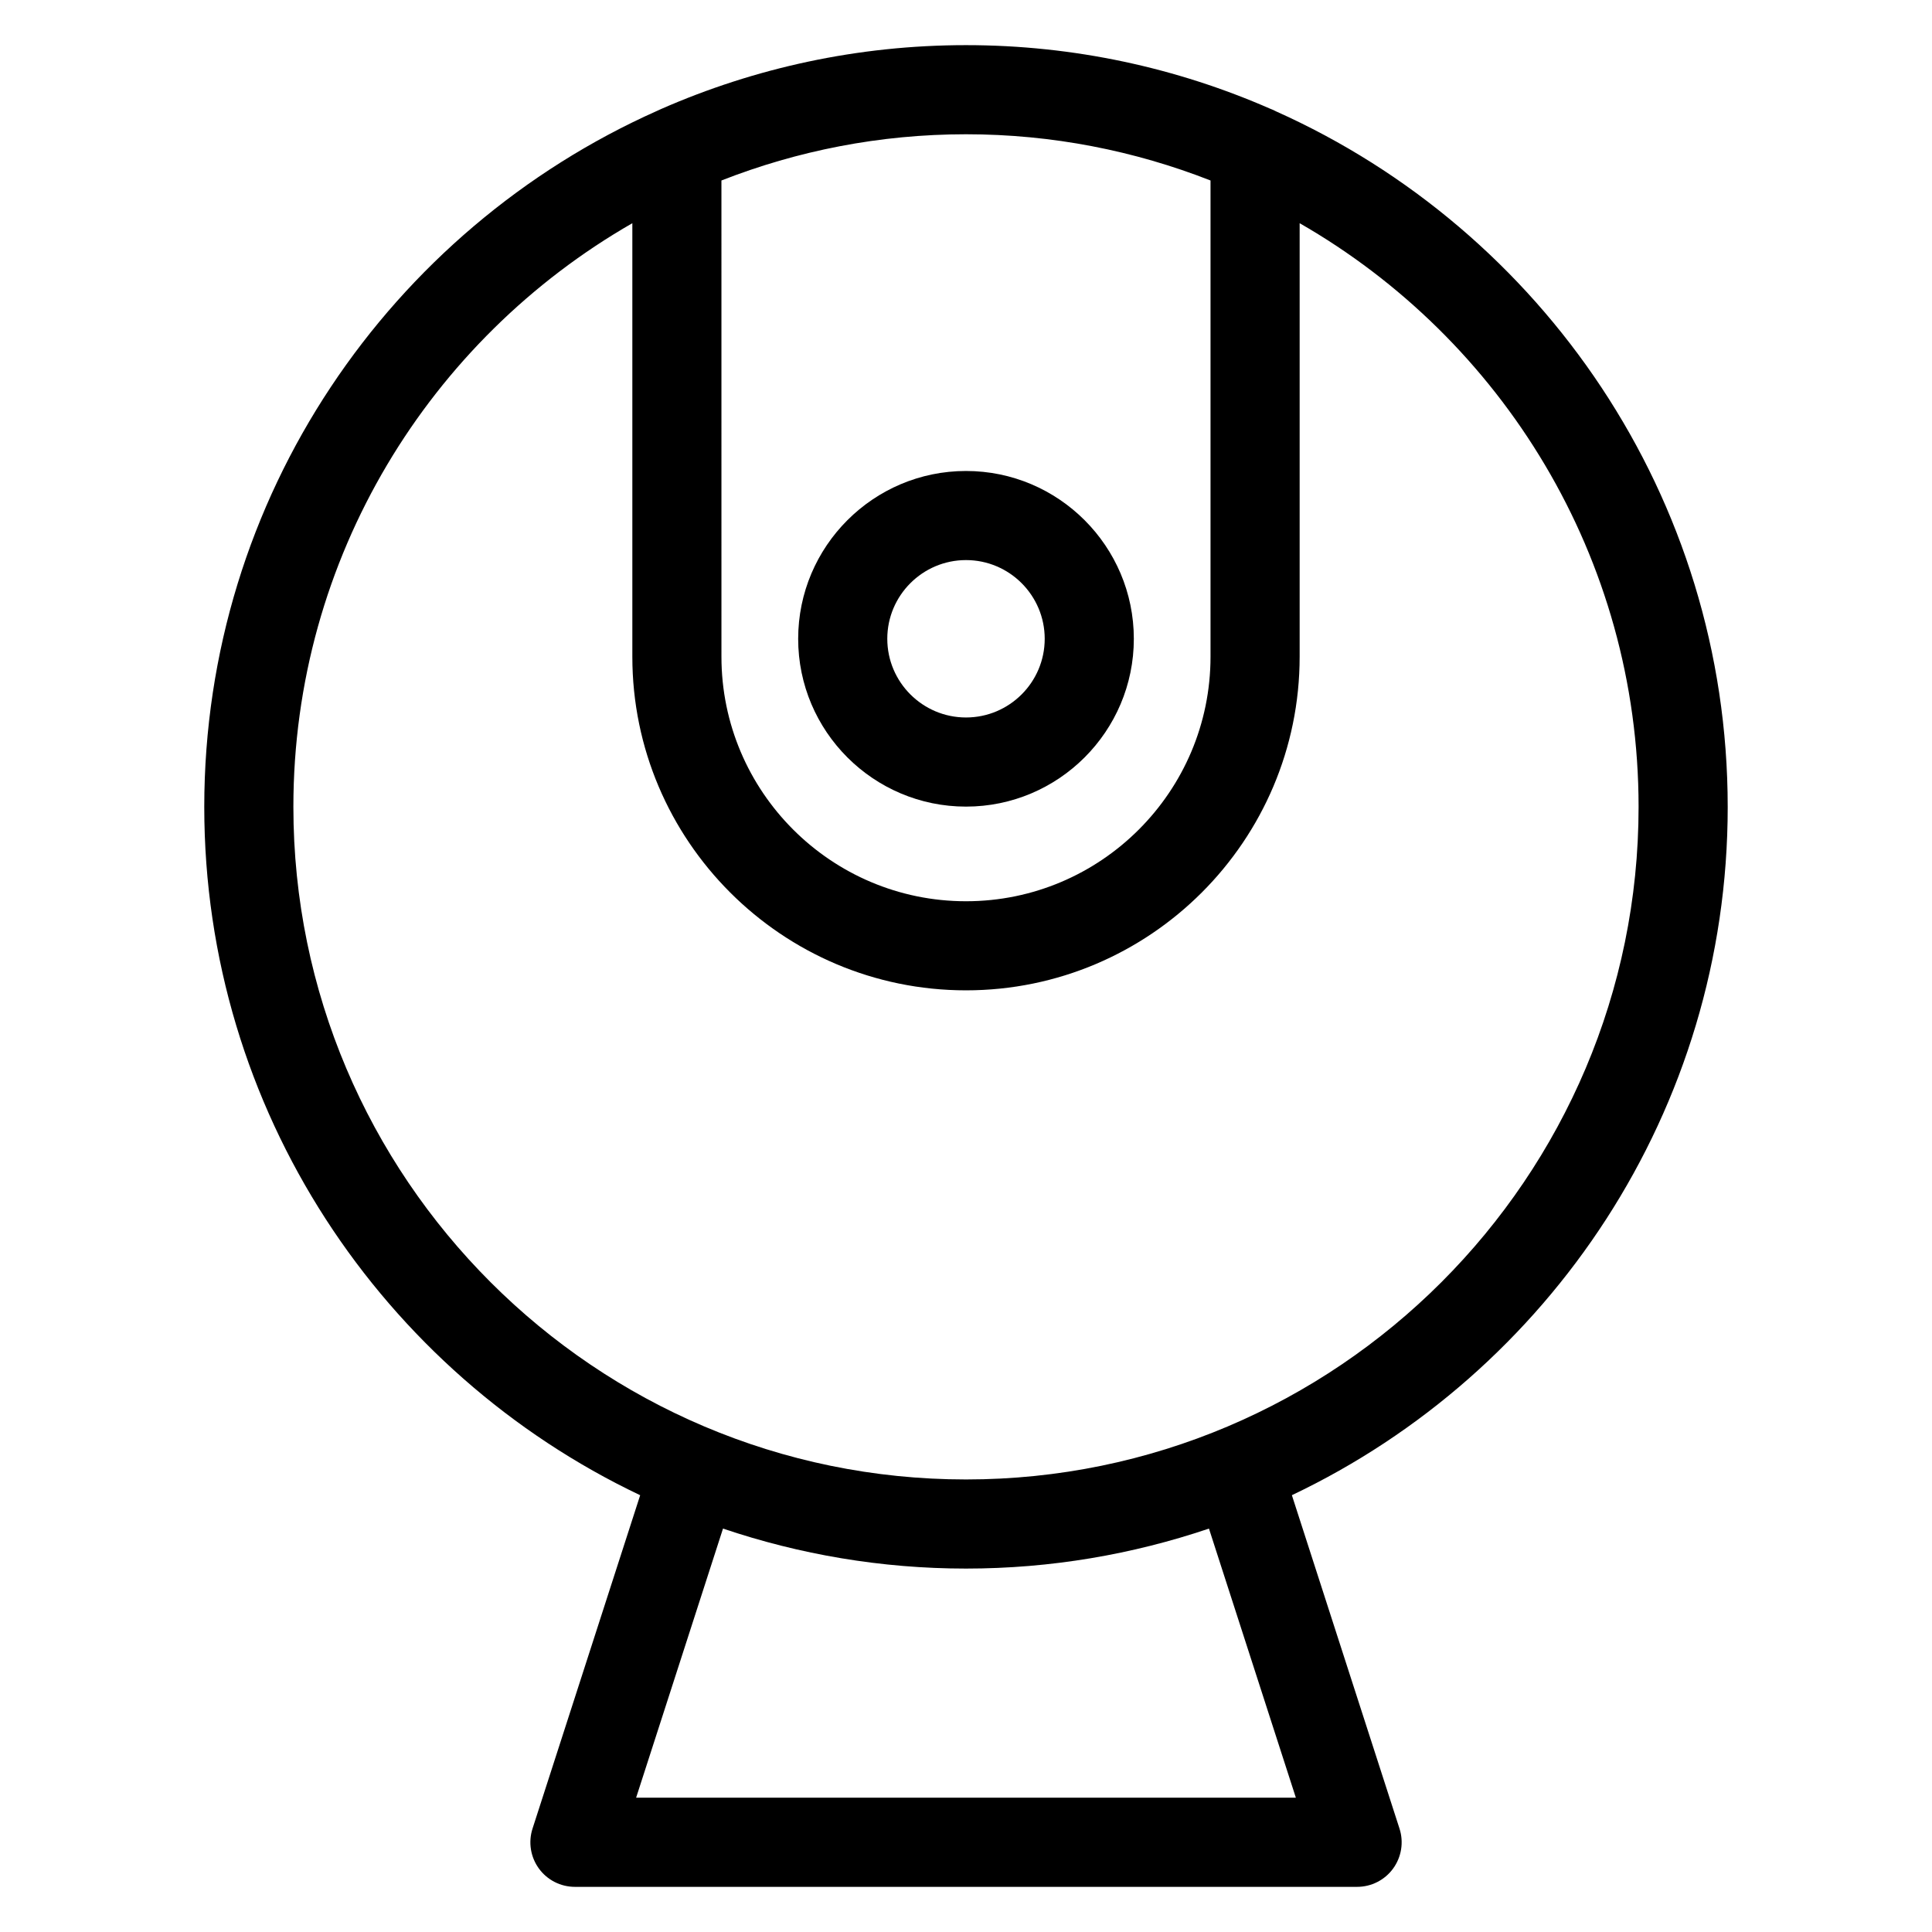
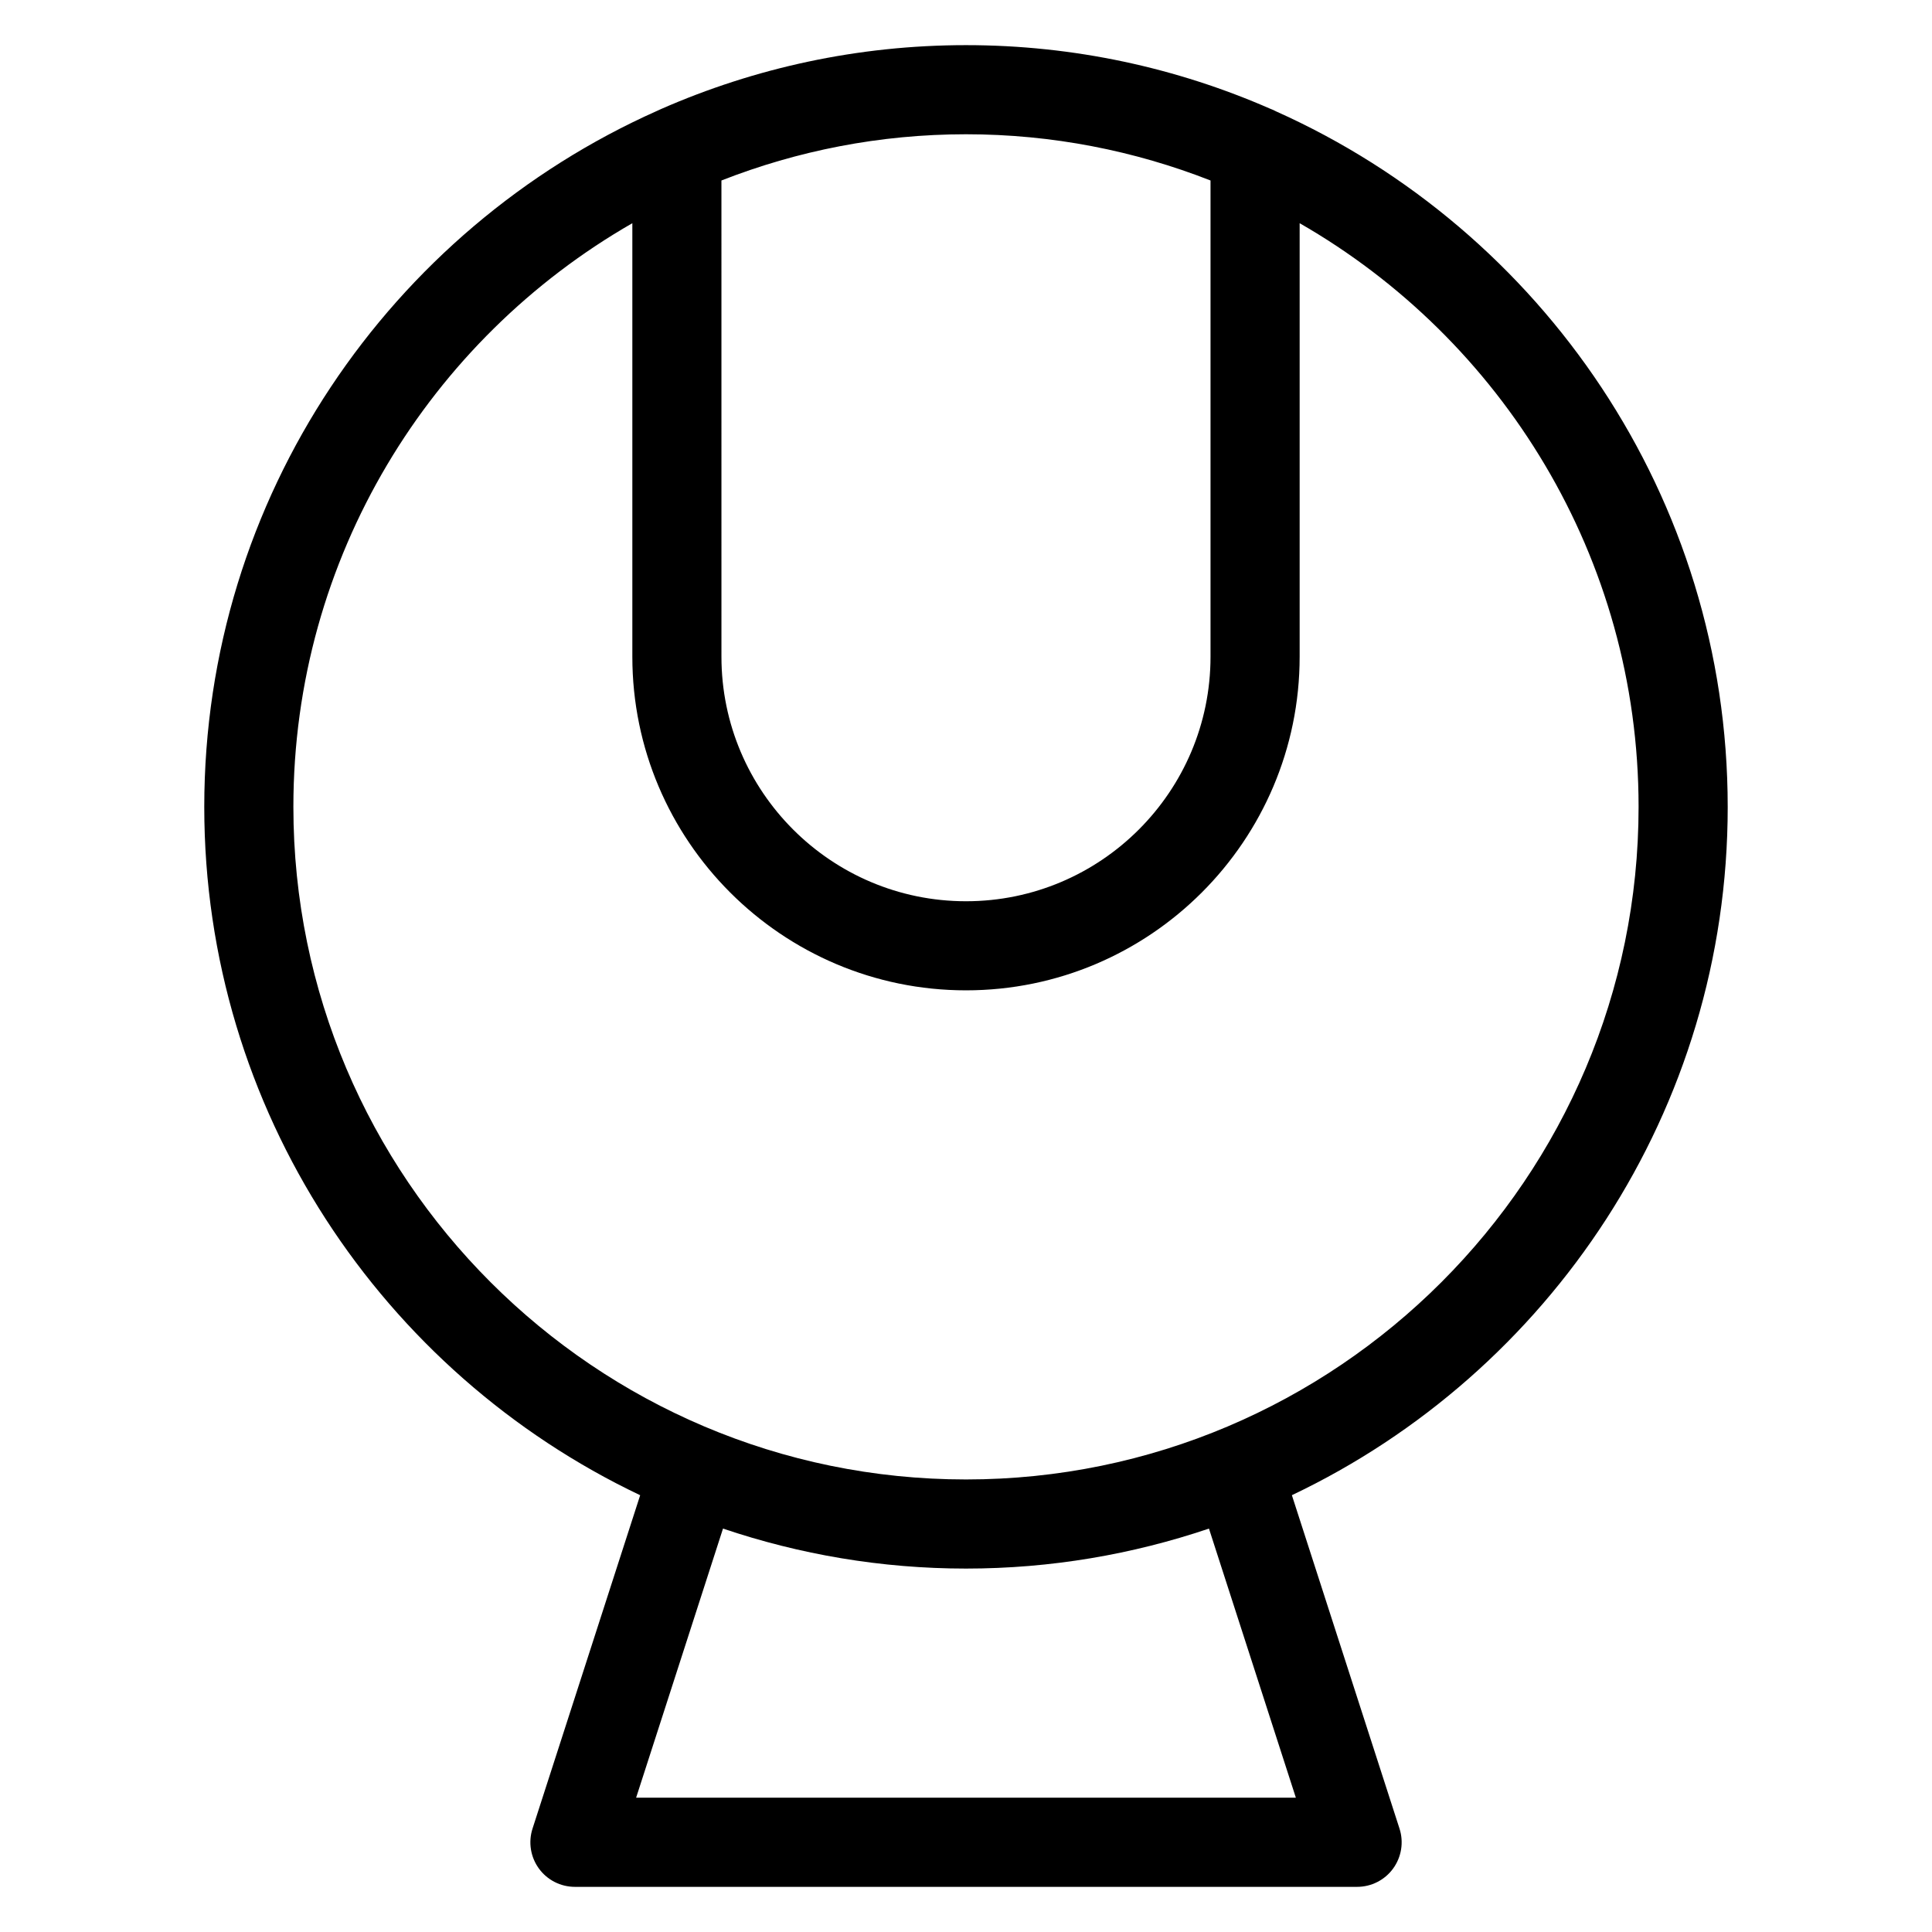
<svg xmlns="http://www.w3.org/2000/svg" fill="#000000" width="800px" height="800px" version="1.1" viewBox="144 144 512 512">
  <g>
    <path d="m601.86 357.83c0-82.051-49.238-152.78-119.7-184.32-0.496-0.27-1.016-0.504-1.551-0.699-24.707-10.809-51.961-16.848-80.613-16.848-28.727 0-56.059 6.07-80.812 16.934-0.355 0.141-0.691 0.301-1.031 0.473-70.633 31.465-120.02 102.28-120.02 184.46 0 80.422 47.289 149.99 115.52 182.42l-28.527 88.348c-1.156 3.59-0.535 7.527 1.684 10.578 2.219 3.059 5.777 4.859 9.547 4.859h207.29c3.769 0 7.328-1.801 9.547-4.856 2.219-3.055 2.852-6.992 1.691-10.578l-28.523-88.359c68.219-32.426 115.5-101.99 115.5-182.41zm-137.06-166v126.21c0 35.738-29.062 64.801-64.801 64.801s-64.809-29.07-64.809-64.801l-0.004-126.21c20.105-7.875 41.949-12.25 64.812-12.25 22.859 0 44.703 4.375 64.801 12.25zm22.617 428.58h-174.84l23.027-71.32c20.238 6.832 41.879 10.598 64.395 10.598s44.152-3.762 64.387-10.598zm-87.418-84.34c-98.289 0-178.25-79.957-178.25-178.25 0-66.117 36.219-123.9 89.828-154.67v114.88c0 48.75 39.668 88.418 88.426 88.418 48.75 0 88.418-39.668 88.418-88.418v-114.88c53.609 30.766 89.82 88.551 89.82 154.67 0.008 98.289-79.957 178.25-178.24 178.25z" />
-     <path d="m400 357.76c24.527 0 44.477-19.949 44.477-44.469 0-24.52-19.949-44.477-44.477-44.477-24.52 0-44.477 19.957-44.477 44.477 0 24.52 19.953 44.469 44.477 44.469zm0-65.332c11.5 0 20.859 9.359 20.859 20.859s-9.352 20.852-20.859 20.852c-11.5 0-20.859-9.352-20.859-20.852-0.004-11.496 9.363-20.859 20.859-20.859z" />
  </g>
</svg>